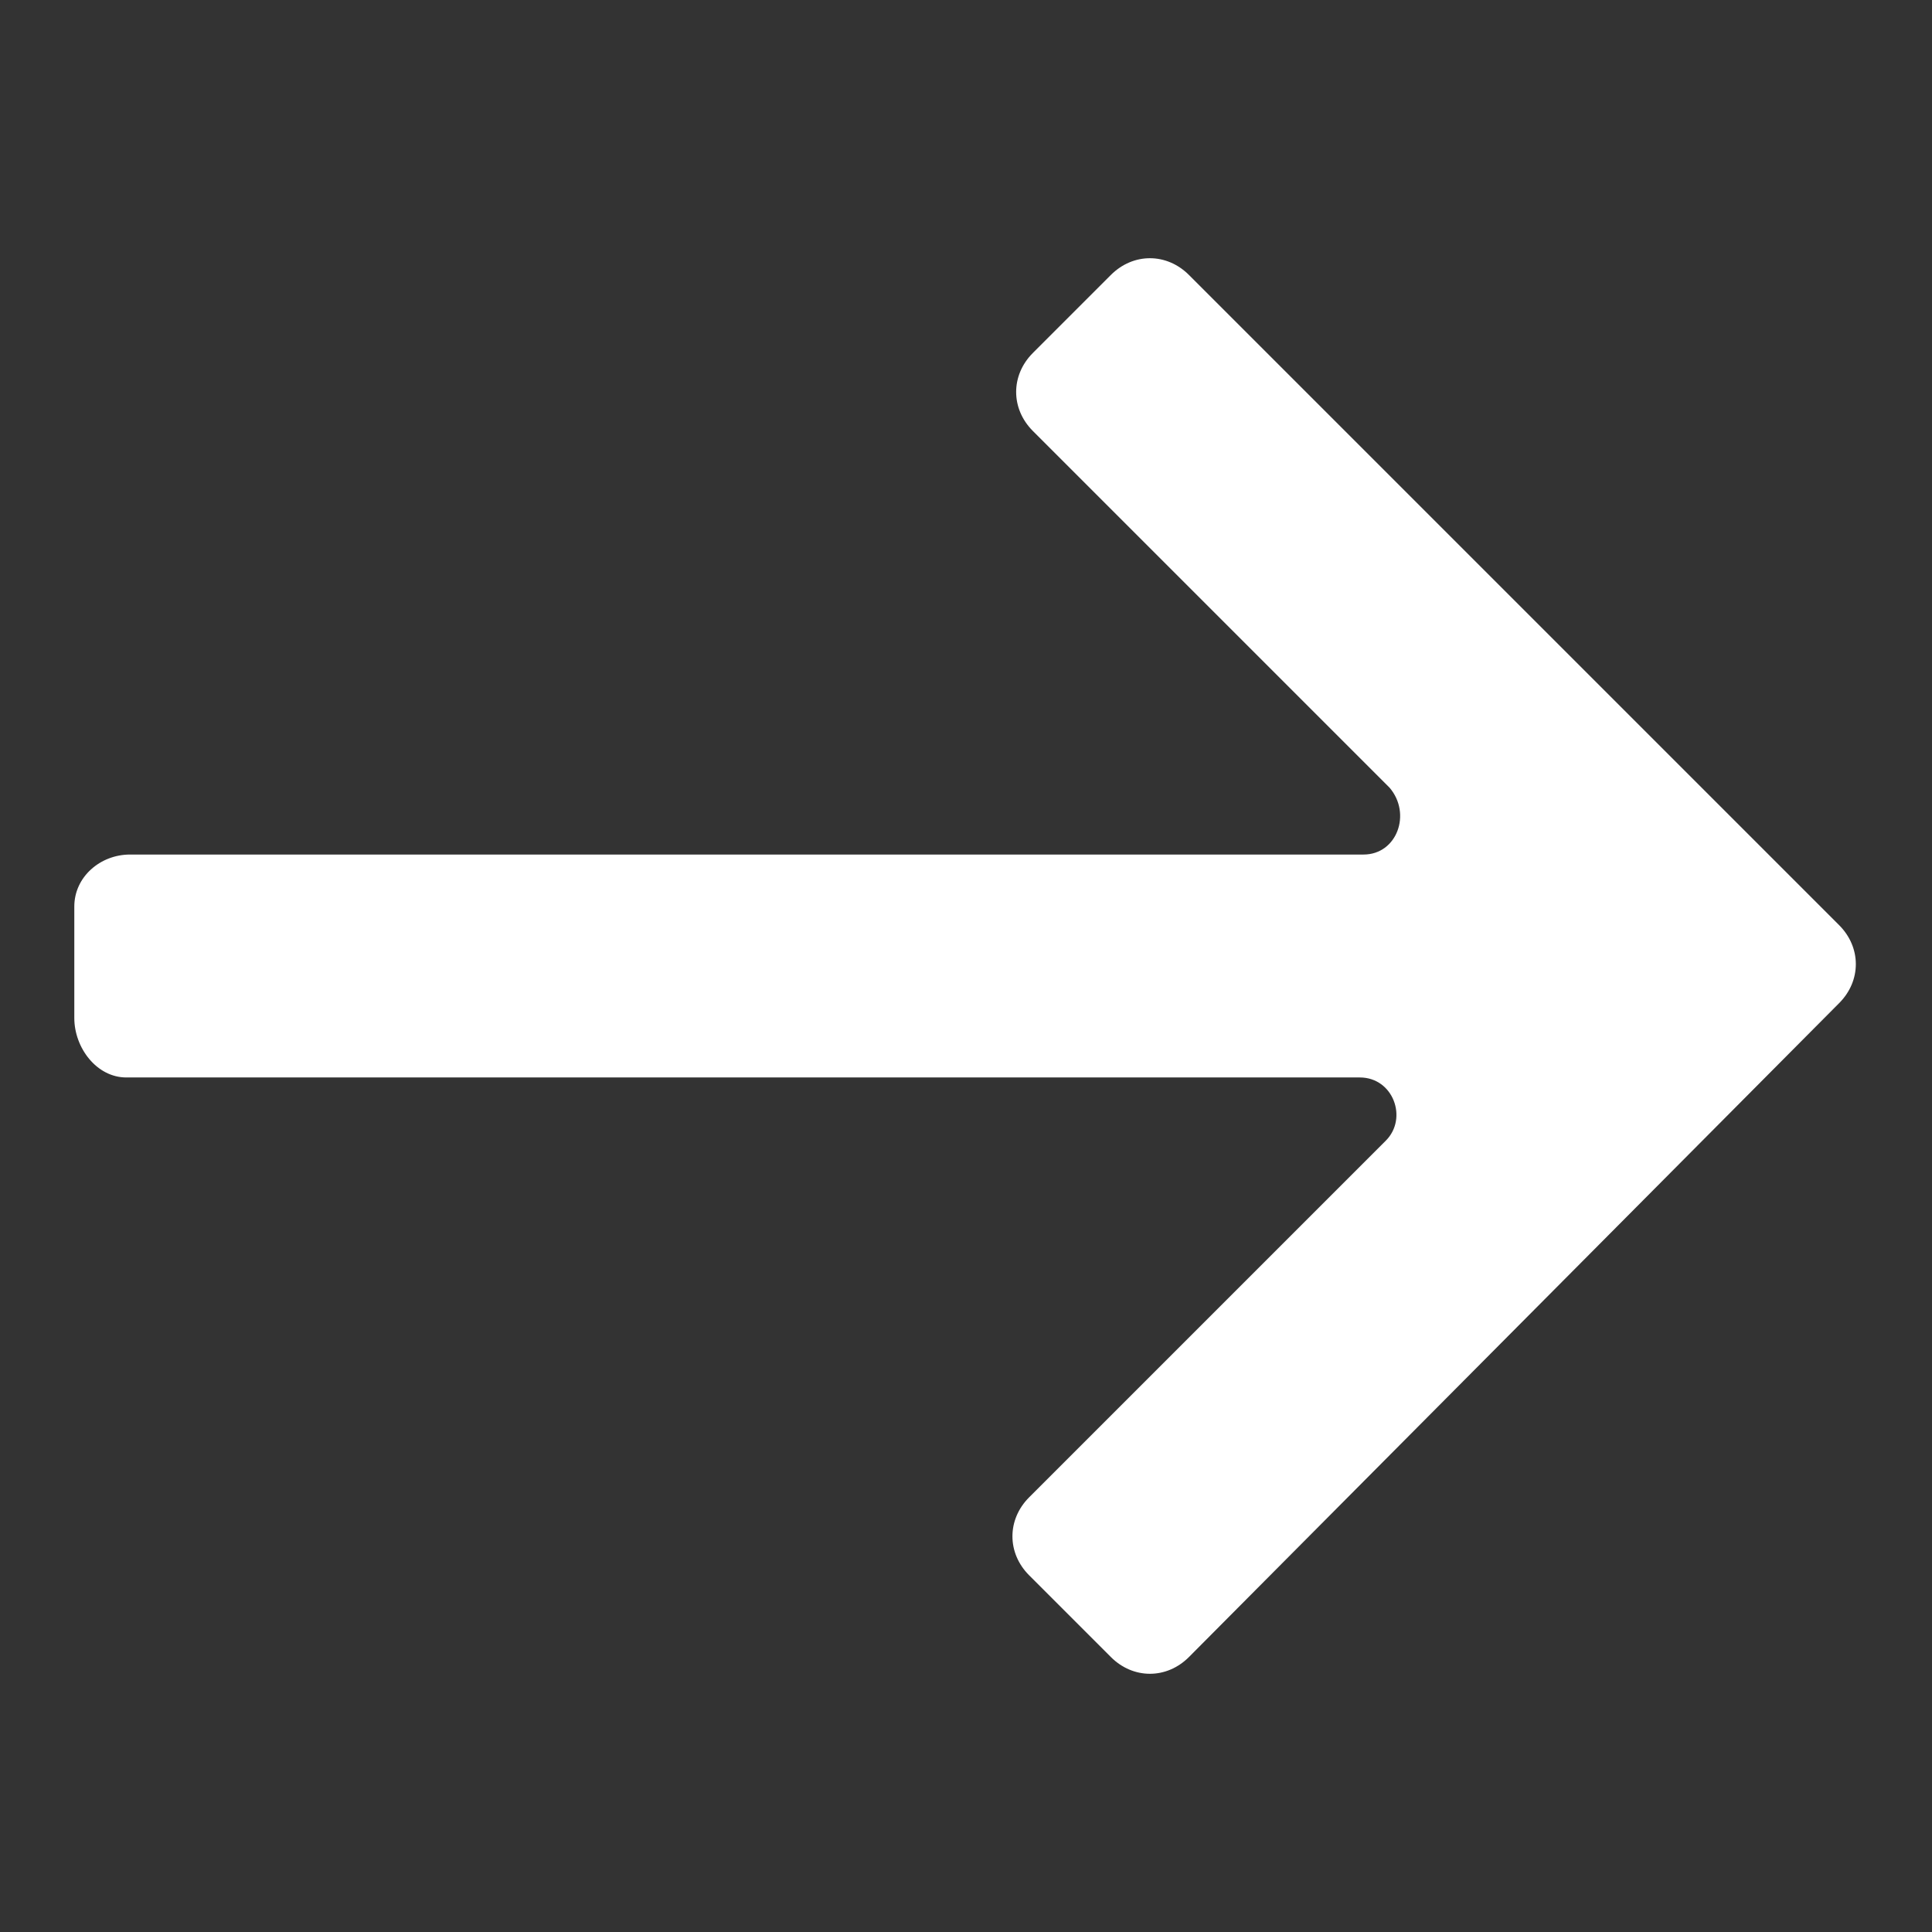
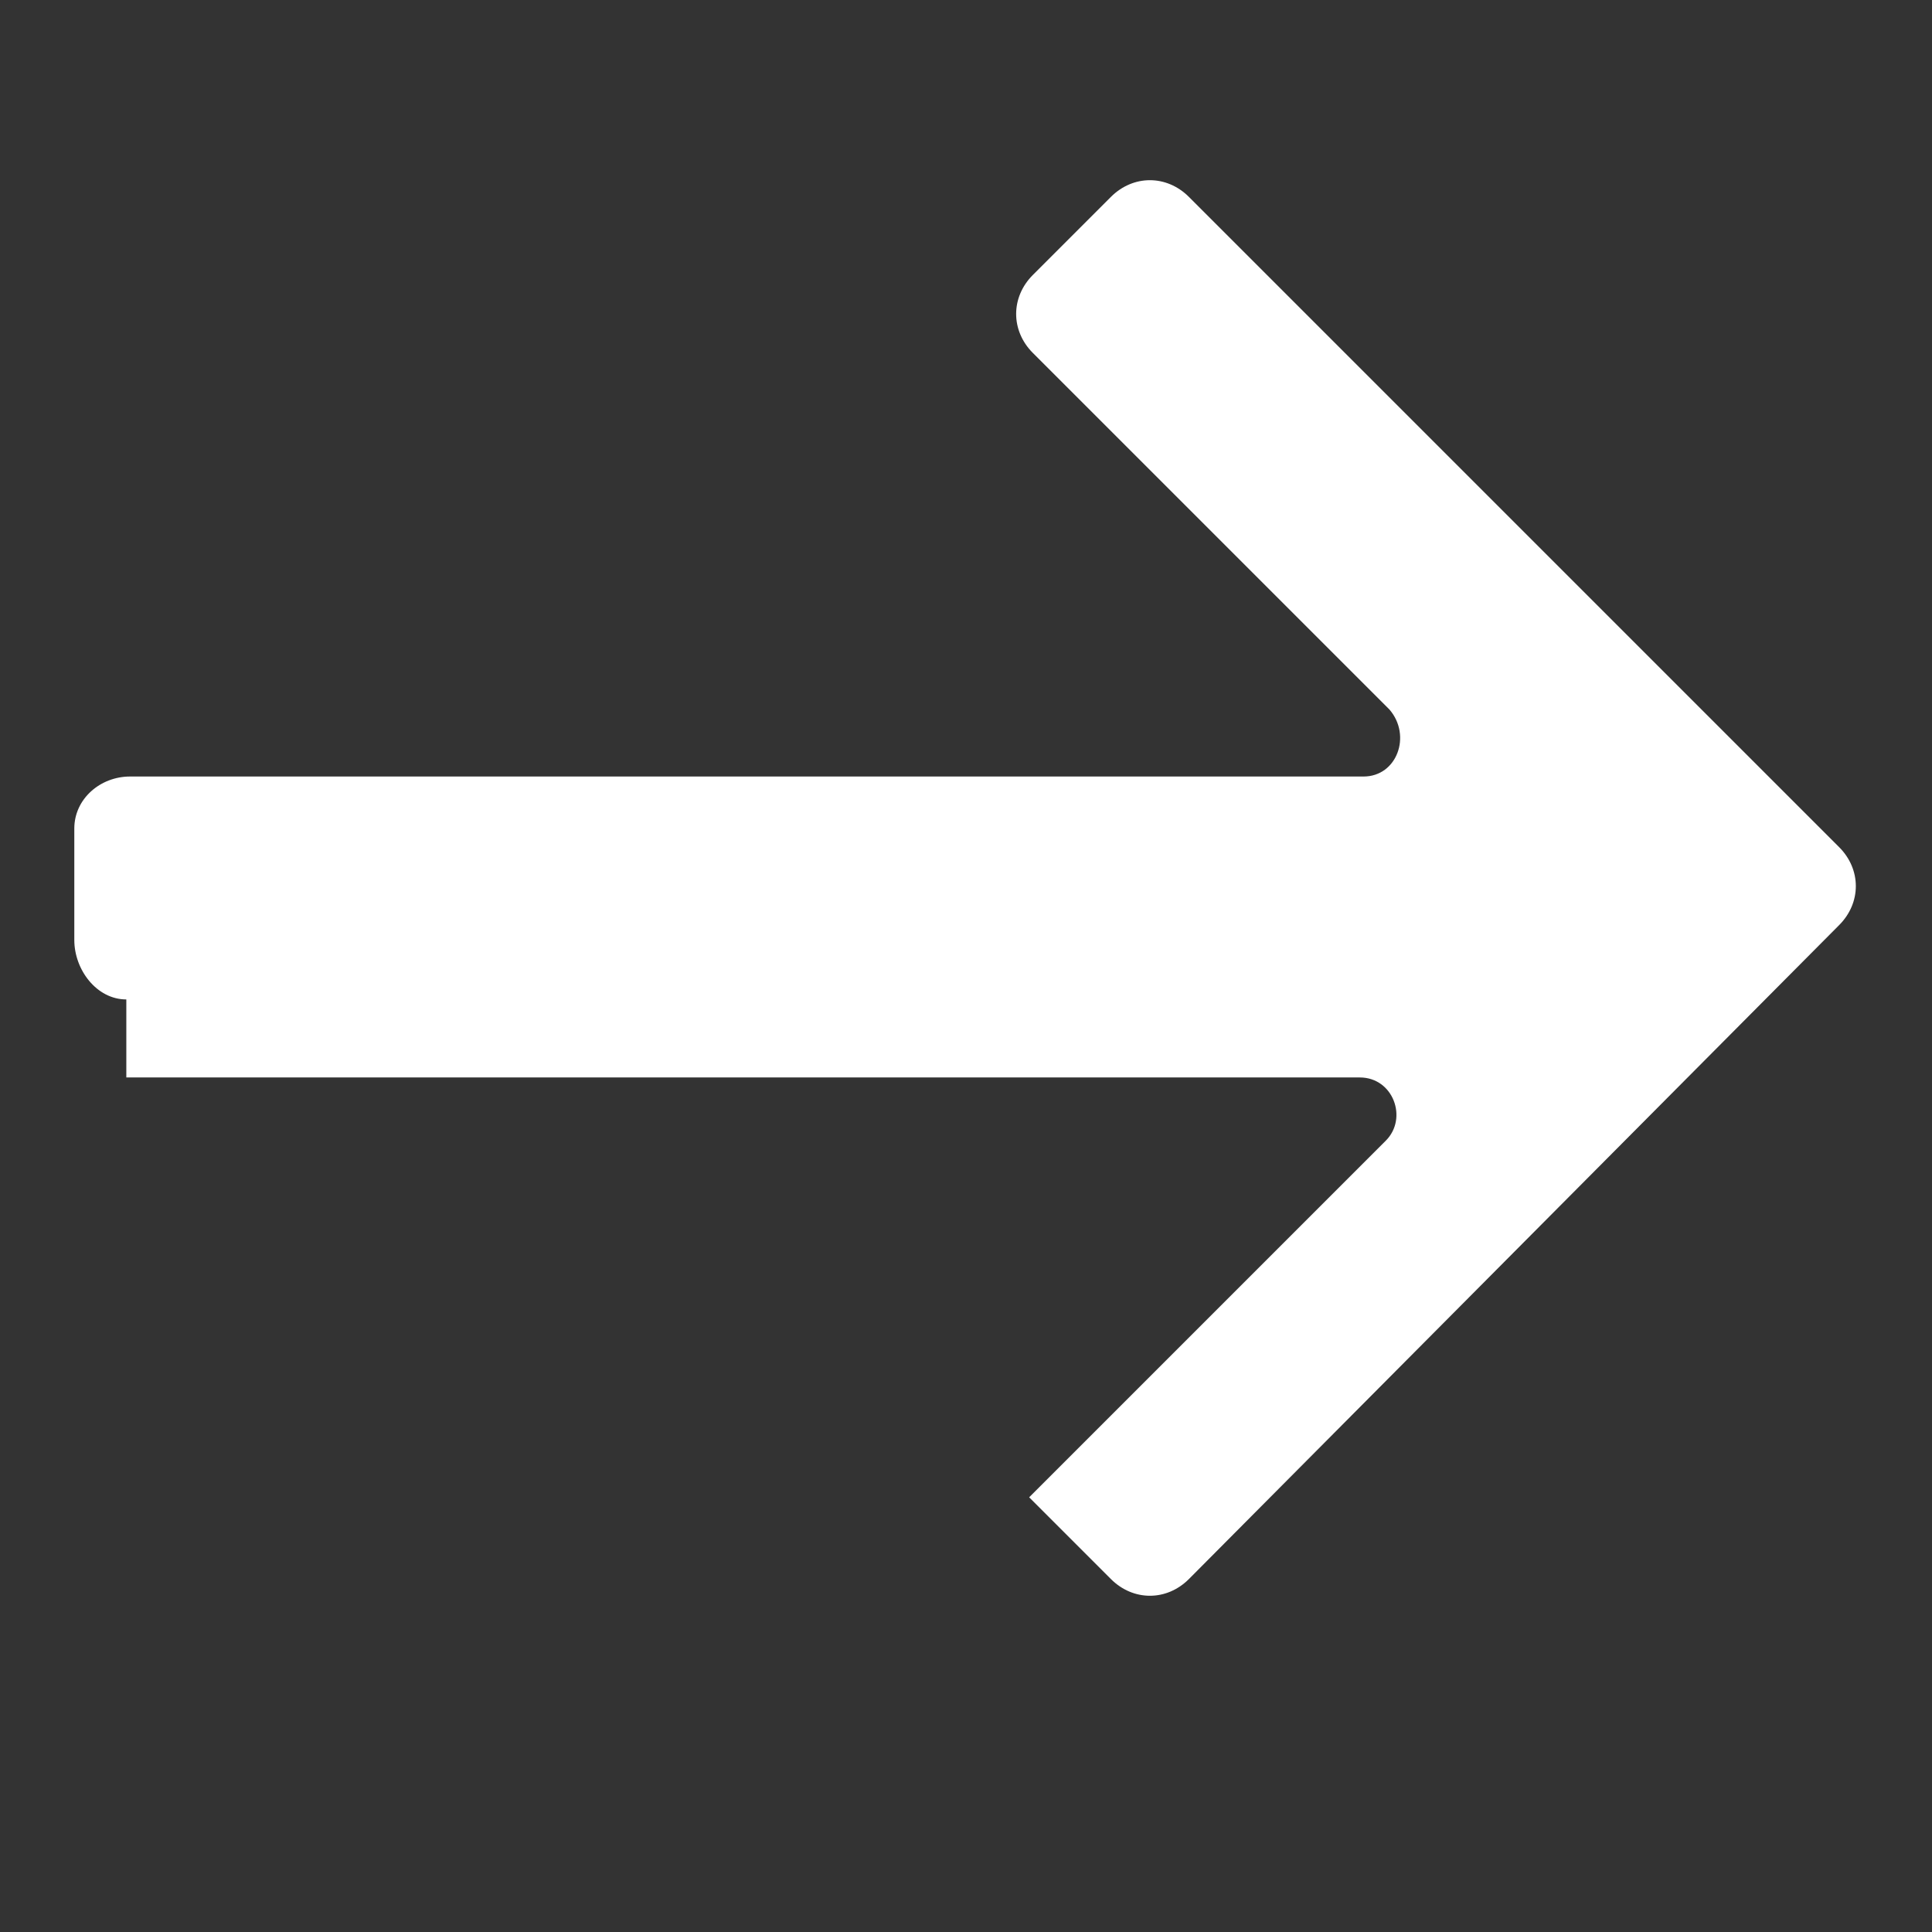
<svg xmlns="http://www.w3.org/2000/svg" width="52" height="52" viewBox="0 0 52 52">
  <rect x="0" y="0" width="52" height="52" fill="#333333" stroke="none" />
-   <path fill="#fff" d="m3.4 29h33.2c0.9 0 1.3 1.1 0.7 1.7l-9.6 9.6c-0.6 0.6-0.6 1.5 0 2.1l2.2 2.2c0.6 0.6 1.5 0.6 2.1 0l17.5-17.6c0.6-0.6 0.6-1.5 0-2.1l-17.5-17.5c-0.6-0.6-1.5-0.6-2.1 0l-2.1 2.1c-0.6 0.6-0.6 1.5 0 2.1l9.6 9.6c0.6 0.7 0.2 1.8-0.7 1.8h-33.2c-0.8 0-1.5 0.6-1.5 1.4v3c0 0.8 0.6 1.6 1.4 1.6z" />
+   <path fill="#fff" d="m3.4 29h33.2c0.9 0 1.3 1.1 0.7 1.7l-9.6 9.6l2.2 2.2c0.6 0.6 1.5 0.6 2.1 0l17.5-17.6c0.6-0.6 0.6-1.5 0-2.1l-17.5-17.5c-0.6-0.6-1.5-0.6-2.1 0l-2.1 2.1c-0.6 0.6-0.6 1.5 0 2.1l9.6 9.6c0.6 0.7 0.2 1.8-0.7 1.8h-33.2c-0.8 0-1.5 0.6-1.5 1.4v3c0 0.8 0.6 1.6 1.4 1.6z" />
</svg>